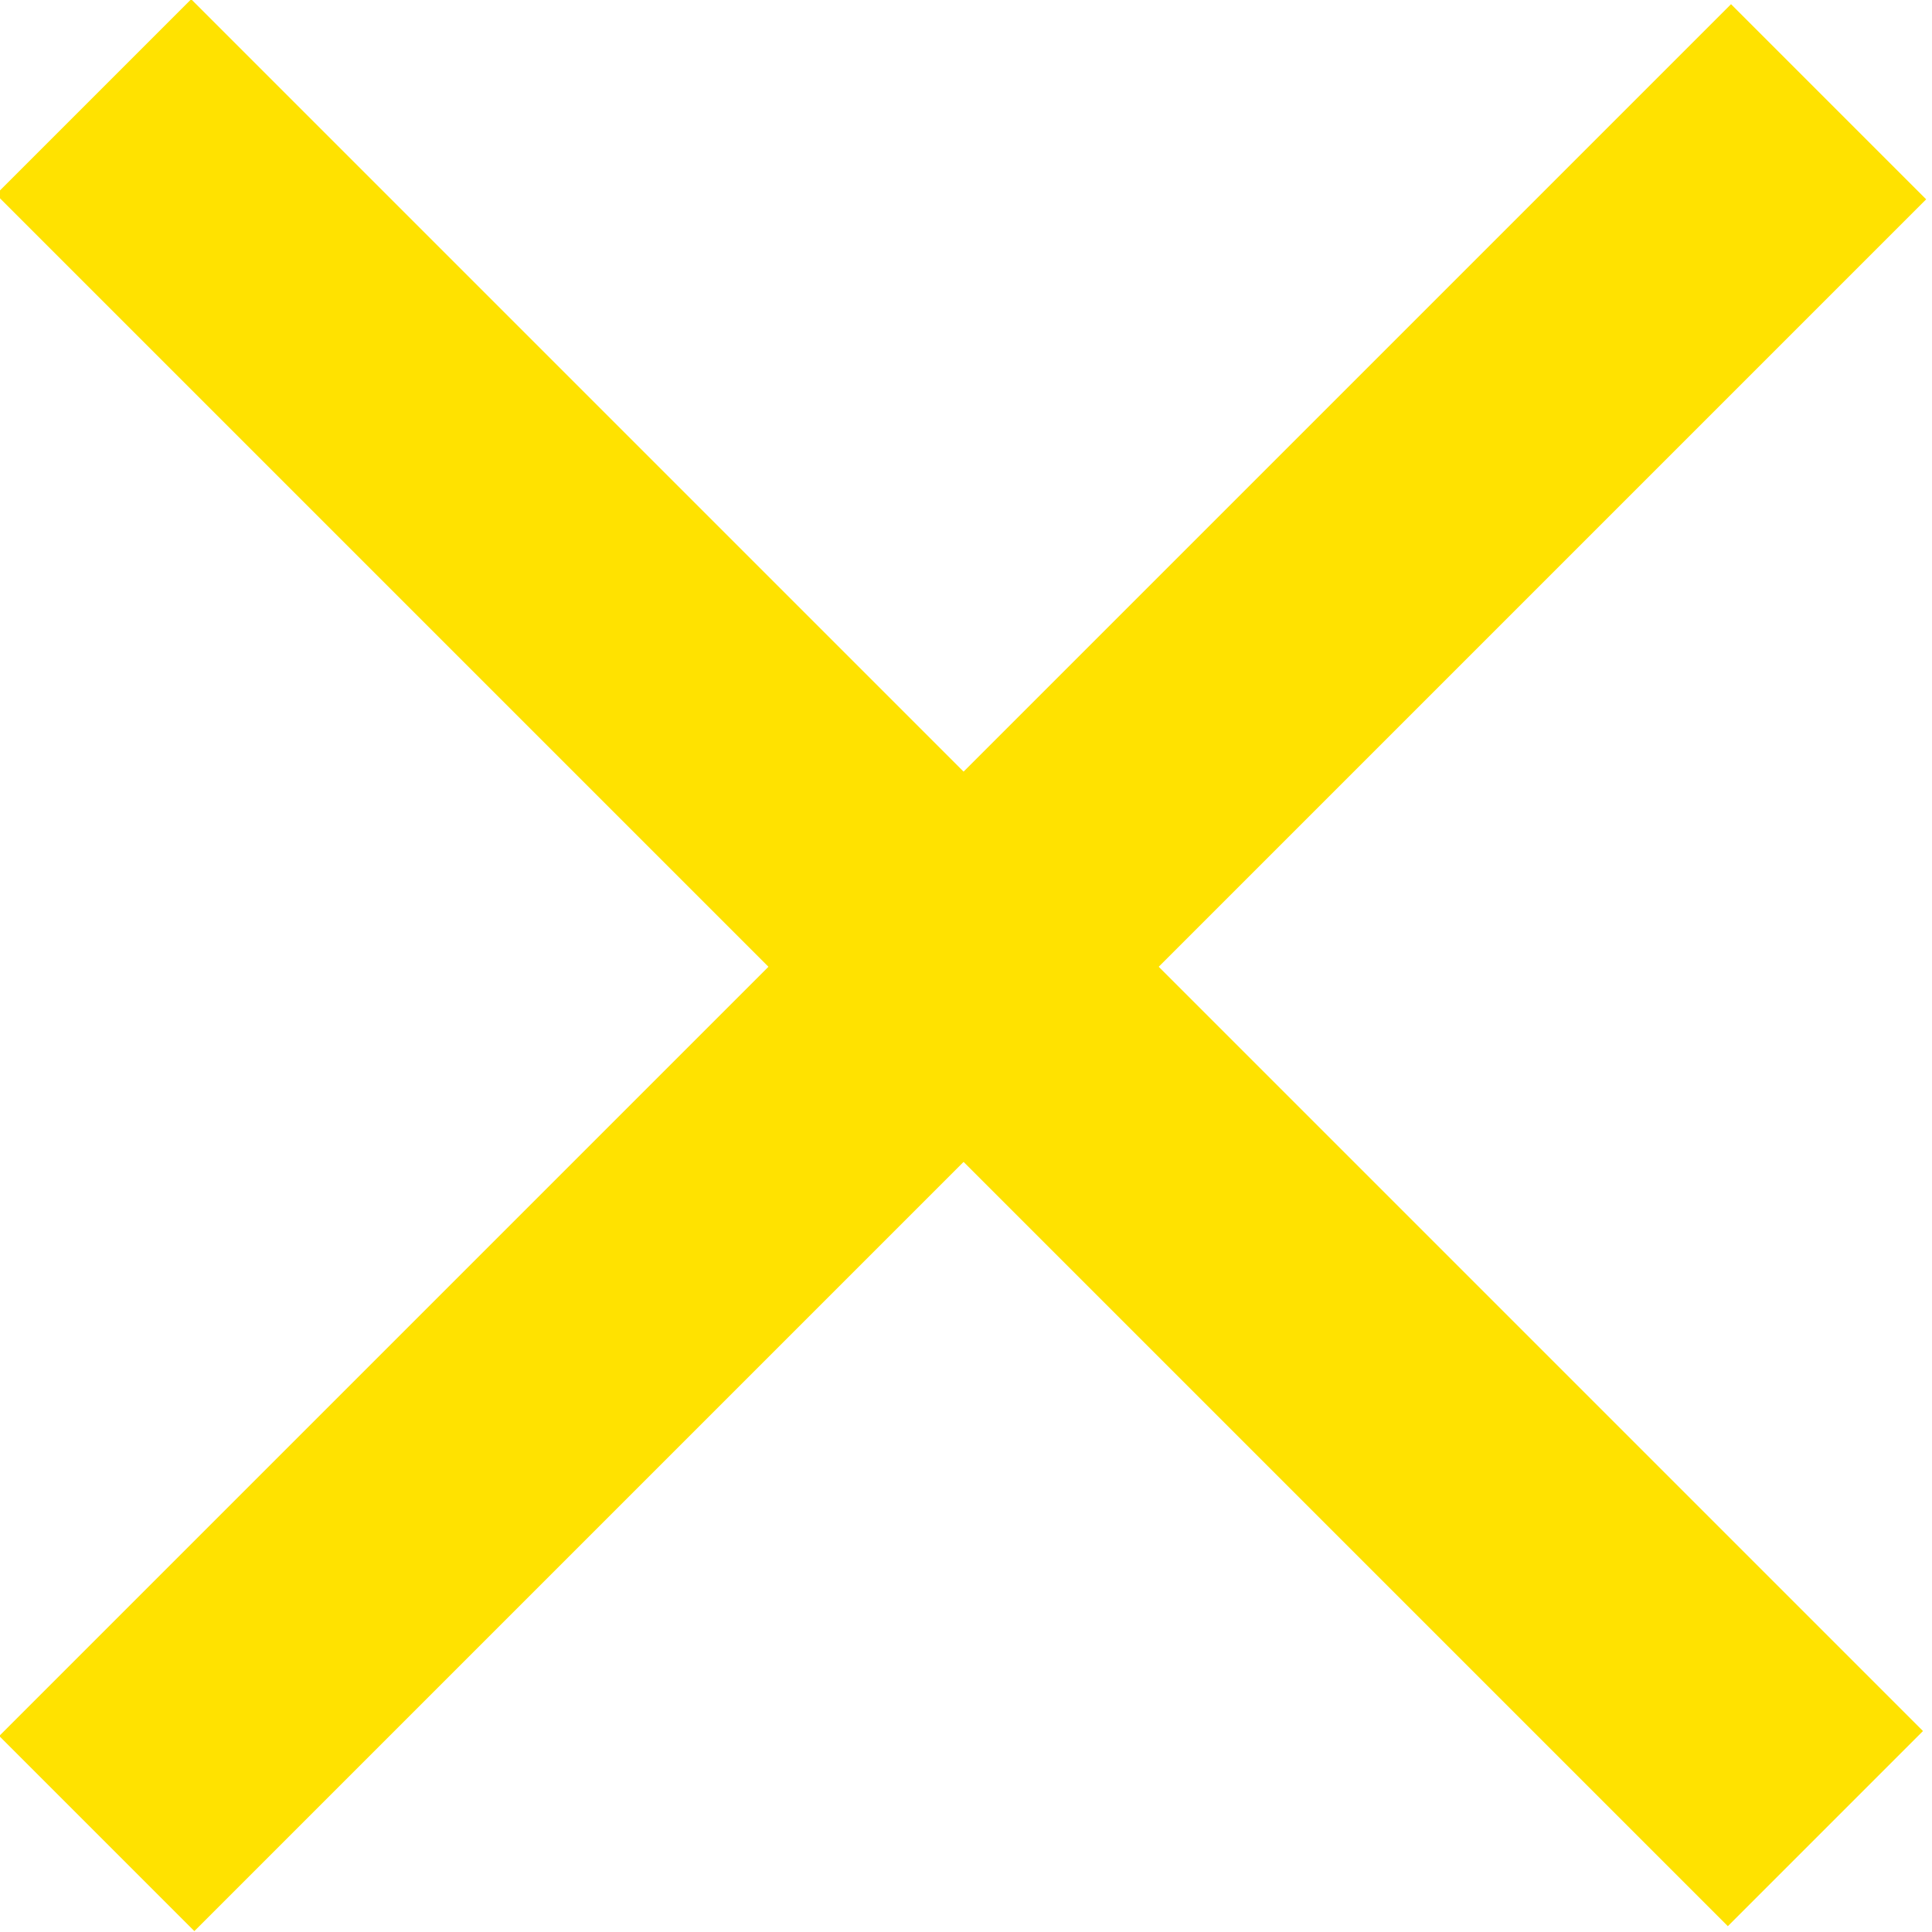
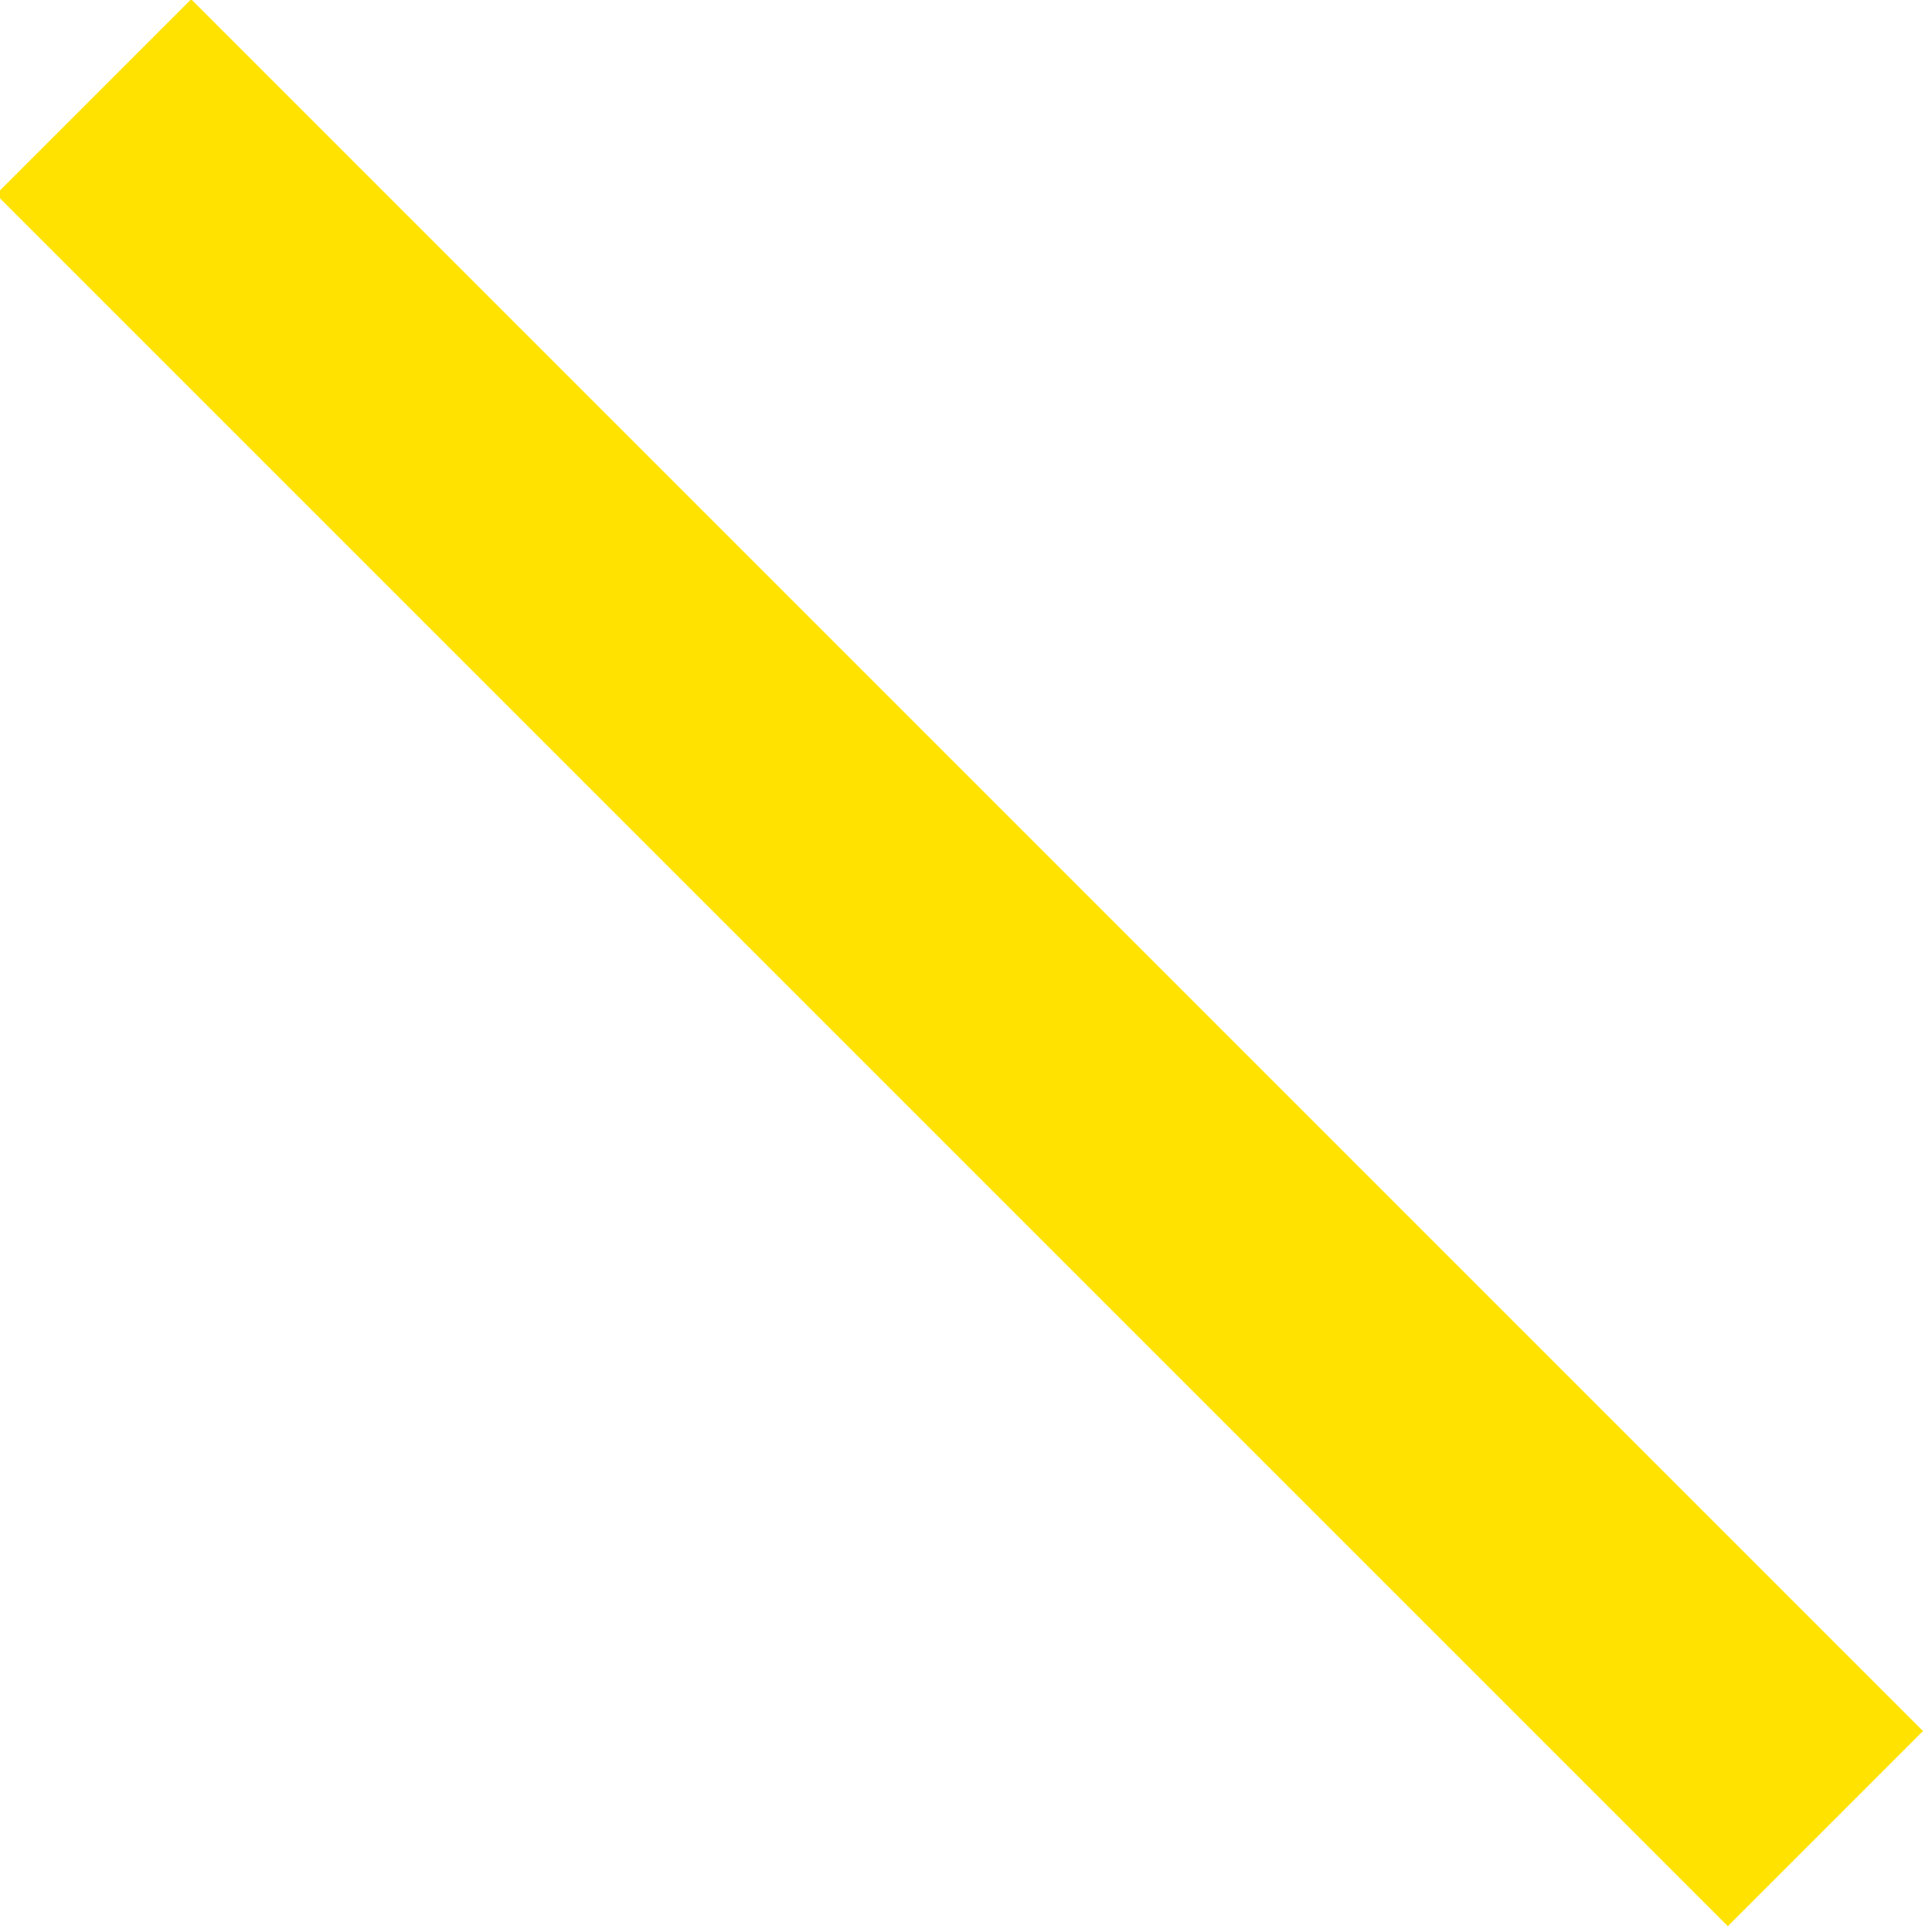
<svg xmlns="http://www.w3.org/2000/svg" version="1.1" id="Livello_1" x="0px" y="0px" viewBox="0 0 16.8 16.8" style="enable-background:new 0 0 16.8 16.8;" xml:space="preserve">
  <style type="text/css">
	.st0{fill:#FFE200;}
</style>
-   <rect x="-2.3" y="7.2" transform="matrix(0.707 -0.707 0.707 0.707 -3.471 8.379)" class="st0" width="21.3" height="2.4" />
  <rect x="-2.3" y="7.2" transform="matrix(0.707 0.707 -0.707 0.707 8.379 -3.471)" class="st0" width="21.3" height="2.4" />
</svg>